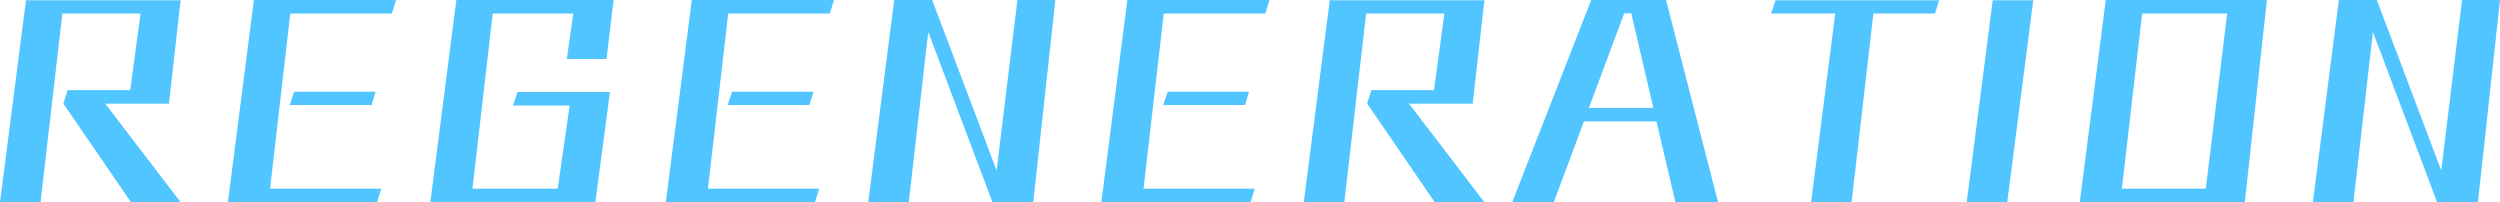
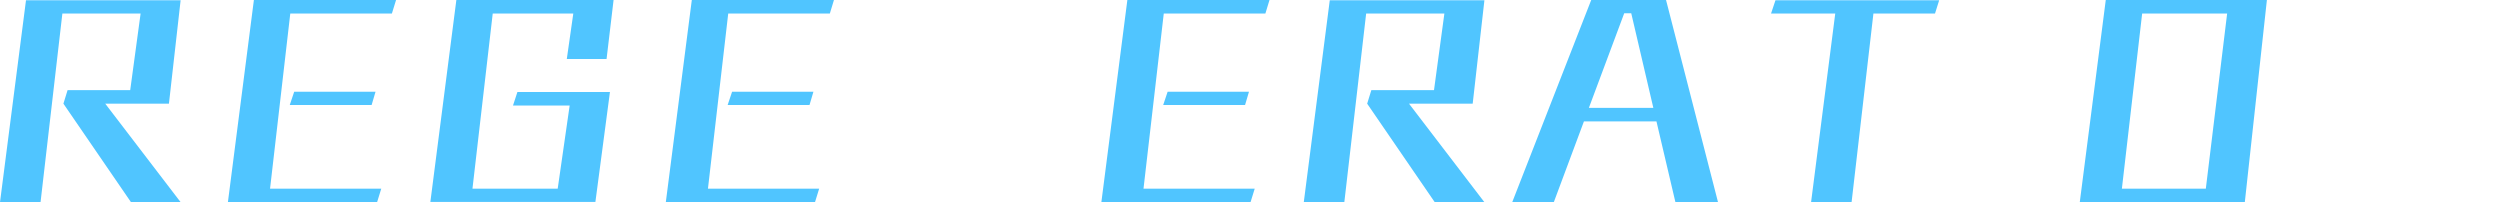
<svg xmlns="http://www.w3.org/2000/svg" width="346.198" height="28" viewBox="0 0 346.198 28">
  <g id="组_691" data-name="组 691" transform="translate(0)">
    <path id="路径_2195" data-name="路径 2195" d="M3.6.051,0,28.014H5.615L8.637,1.887H19.471L18.031,12.5H9.358l-.576,1.871,9.357,13.64h6.874L14.576,14.374h8.817L25.012.051Z" transform="translate(0 -0.014)" fill="#50c5ff" />
    <path id="路径_2196" data-name="路径 2196" d="M53.028,12.706l-.613,1.834H63.752l.54-1.834ZM47.448,0l-3.6,28H64.508l.577-1.871h-15.4L52.487,1.873H66.559L67.135,0Z" transform="translate(-12.289 0)" fill="#50c5ff" />
    <path id="路径_2197" data-name="路径 2197" d="M86.4,0,82.8,27.965h22.854l2.015-15.225H94.855l-.611,1.873h7.845l-1.655,11.516H88.63L91.437,1.873h11.157l-.9,6.3H107.2L108.172,0Z" transform="translate(-23.204)" fill="#50c5ff" />
    <path id="路径_2198" data-name="路径 2198" d="M137.277,12.706l-.613,1.834H148l.54-1.834ZM131.7,0l-3.6,28h20.658l.577-1.871h-15.4l2.808-24.256h14.072L151.384,0Z" transform="translate(-35.899 0)" fill="#50c5ff" />
-     <path id="路径_2199" data-name="路径 2199" d="M187.706,0l-2.88,23.61L175.9,0h-5.254l-3.6,28h5.614l2.7-23.573L184.251,28H189.9L192.96,0Z" transform="translate(-46.815)" fill="#50c5ff" />
    <path id="路径_2200" data-name="路径 2200" d="M221.075,12.706l-.612,1.834H231.8l.541-1.834ZM215.5,0l-3.6,28h20.658l.577-1.871h-15.4l2.807-24.256h14.072L235.183,0Z" transform="translate(-59.384 0)" fill="#50c5ff" />
    <path id="路径_2201" data-name="路径 2201" d="M254.445.051l-3.6,27.963h5.615l3.023-26.127h10.833L268.878,12.5H260.2l-.576,1.871,9.357,13.64h6.874l-10.437-13.64h8.818L275.859.051Z" transform="translate(-70.299 -0.014)" fill="#50c5ff" />
    <path id="路径_2202" data-name="路径 2202" d="M306.458,1.836h.972l3.059,13.1h-8.925ZM301.888,0,290.947,28h5.758l4.175-11.193h10.041L313.548,28h5.9l-7.2-28Z" transform="translate(-81.537 0)" fill="#50c5ff" />
    <path id="路径_2203" data-name="路径 2203" d="M341.359.051l-.612,1.836h8.89L346.29,28.014H351.9l3.023-26.127h8.53l.576-1.836Z" transform="translate(-95.494 -0.014)" fill="#50c5ff" />
-     <path id="路径_2204" data-name="路径 2204" d="M381.994.051l-3.6,27.963h5.615l3.6-27.963Z" transform="translate(-106.045 -0.014)" fill="#50c5ff" />
    <path id="路径_2205" data-name="路径 2205" d="M408.784,1.873h11.768L417.6,26.129H405.977ZM403.745,0l-3.6,28H423l3.058-28Z" transform="translate(-112.14 0)" fill="#50c5ff" />
-     <path id="路径_2206" data-name="路径 2206" d="M465.653,0l-2.879,23.61L453.849,0h-5.255l-3.6,28h5.615l2.7-23.573L462.2,28h5.651l3.059-28Z" transform="translate(-124.709)" fill="#50c5ff" />
  </g>
</svg>